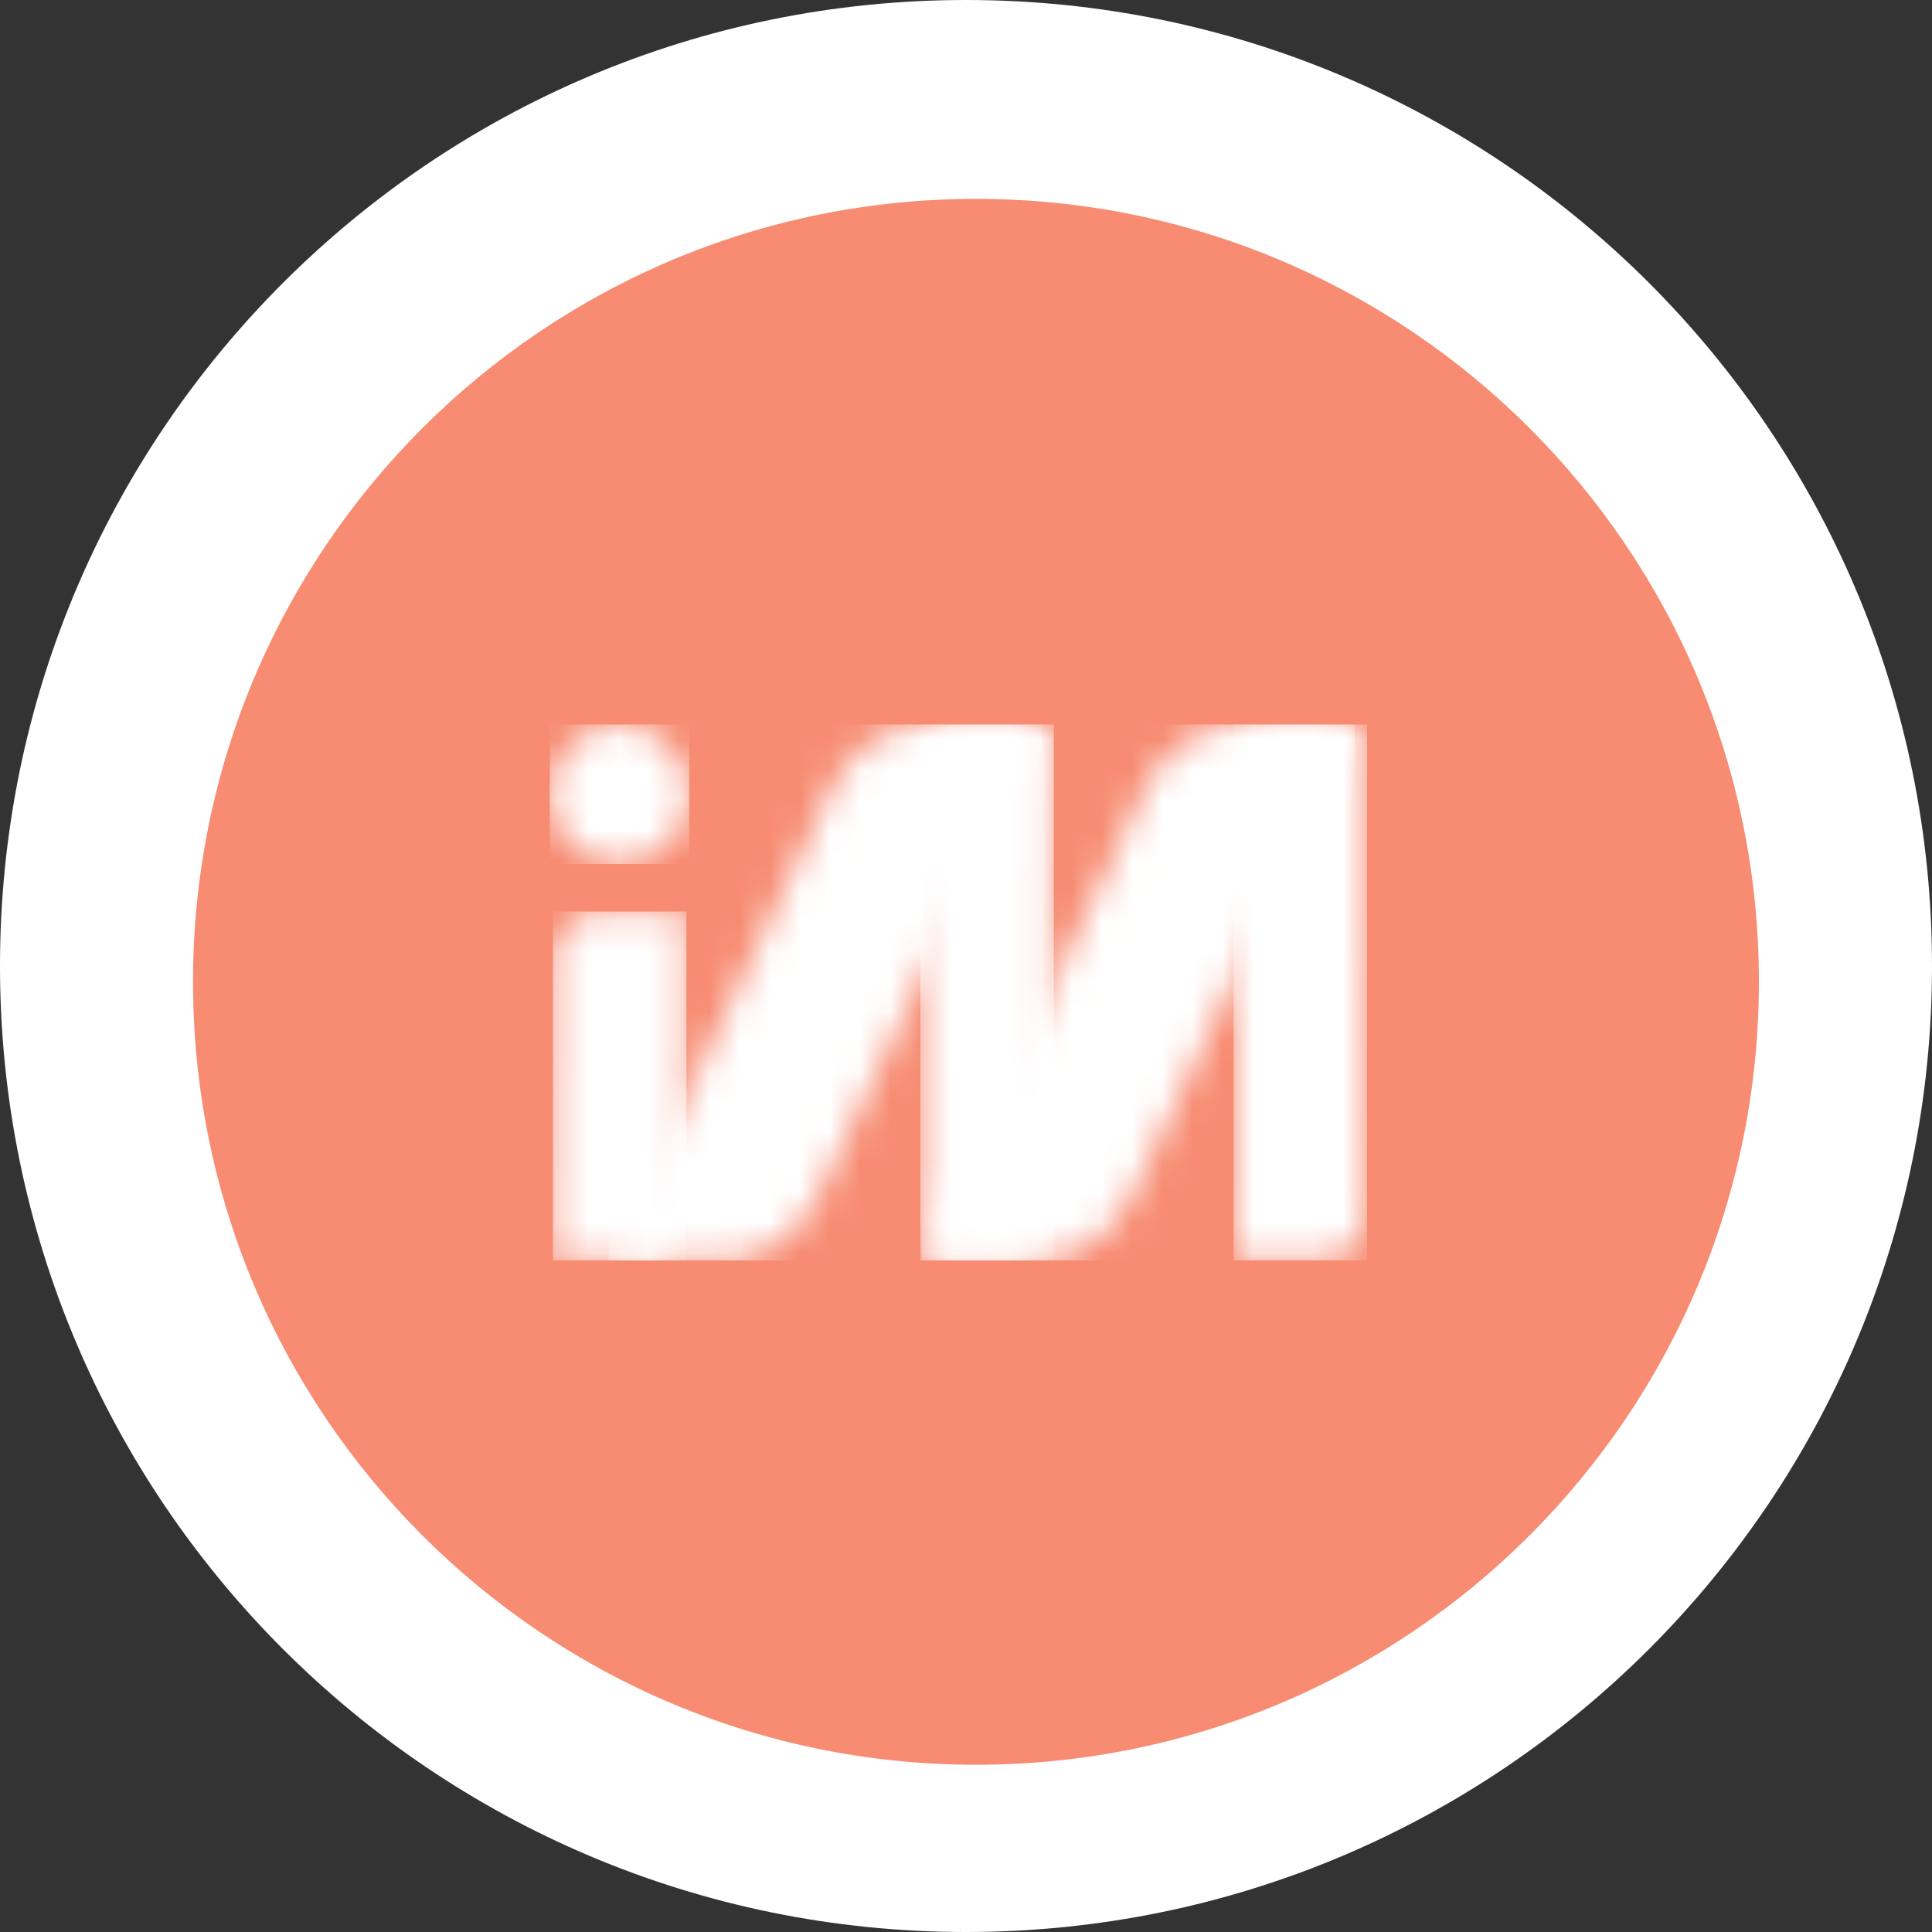
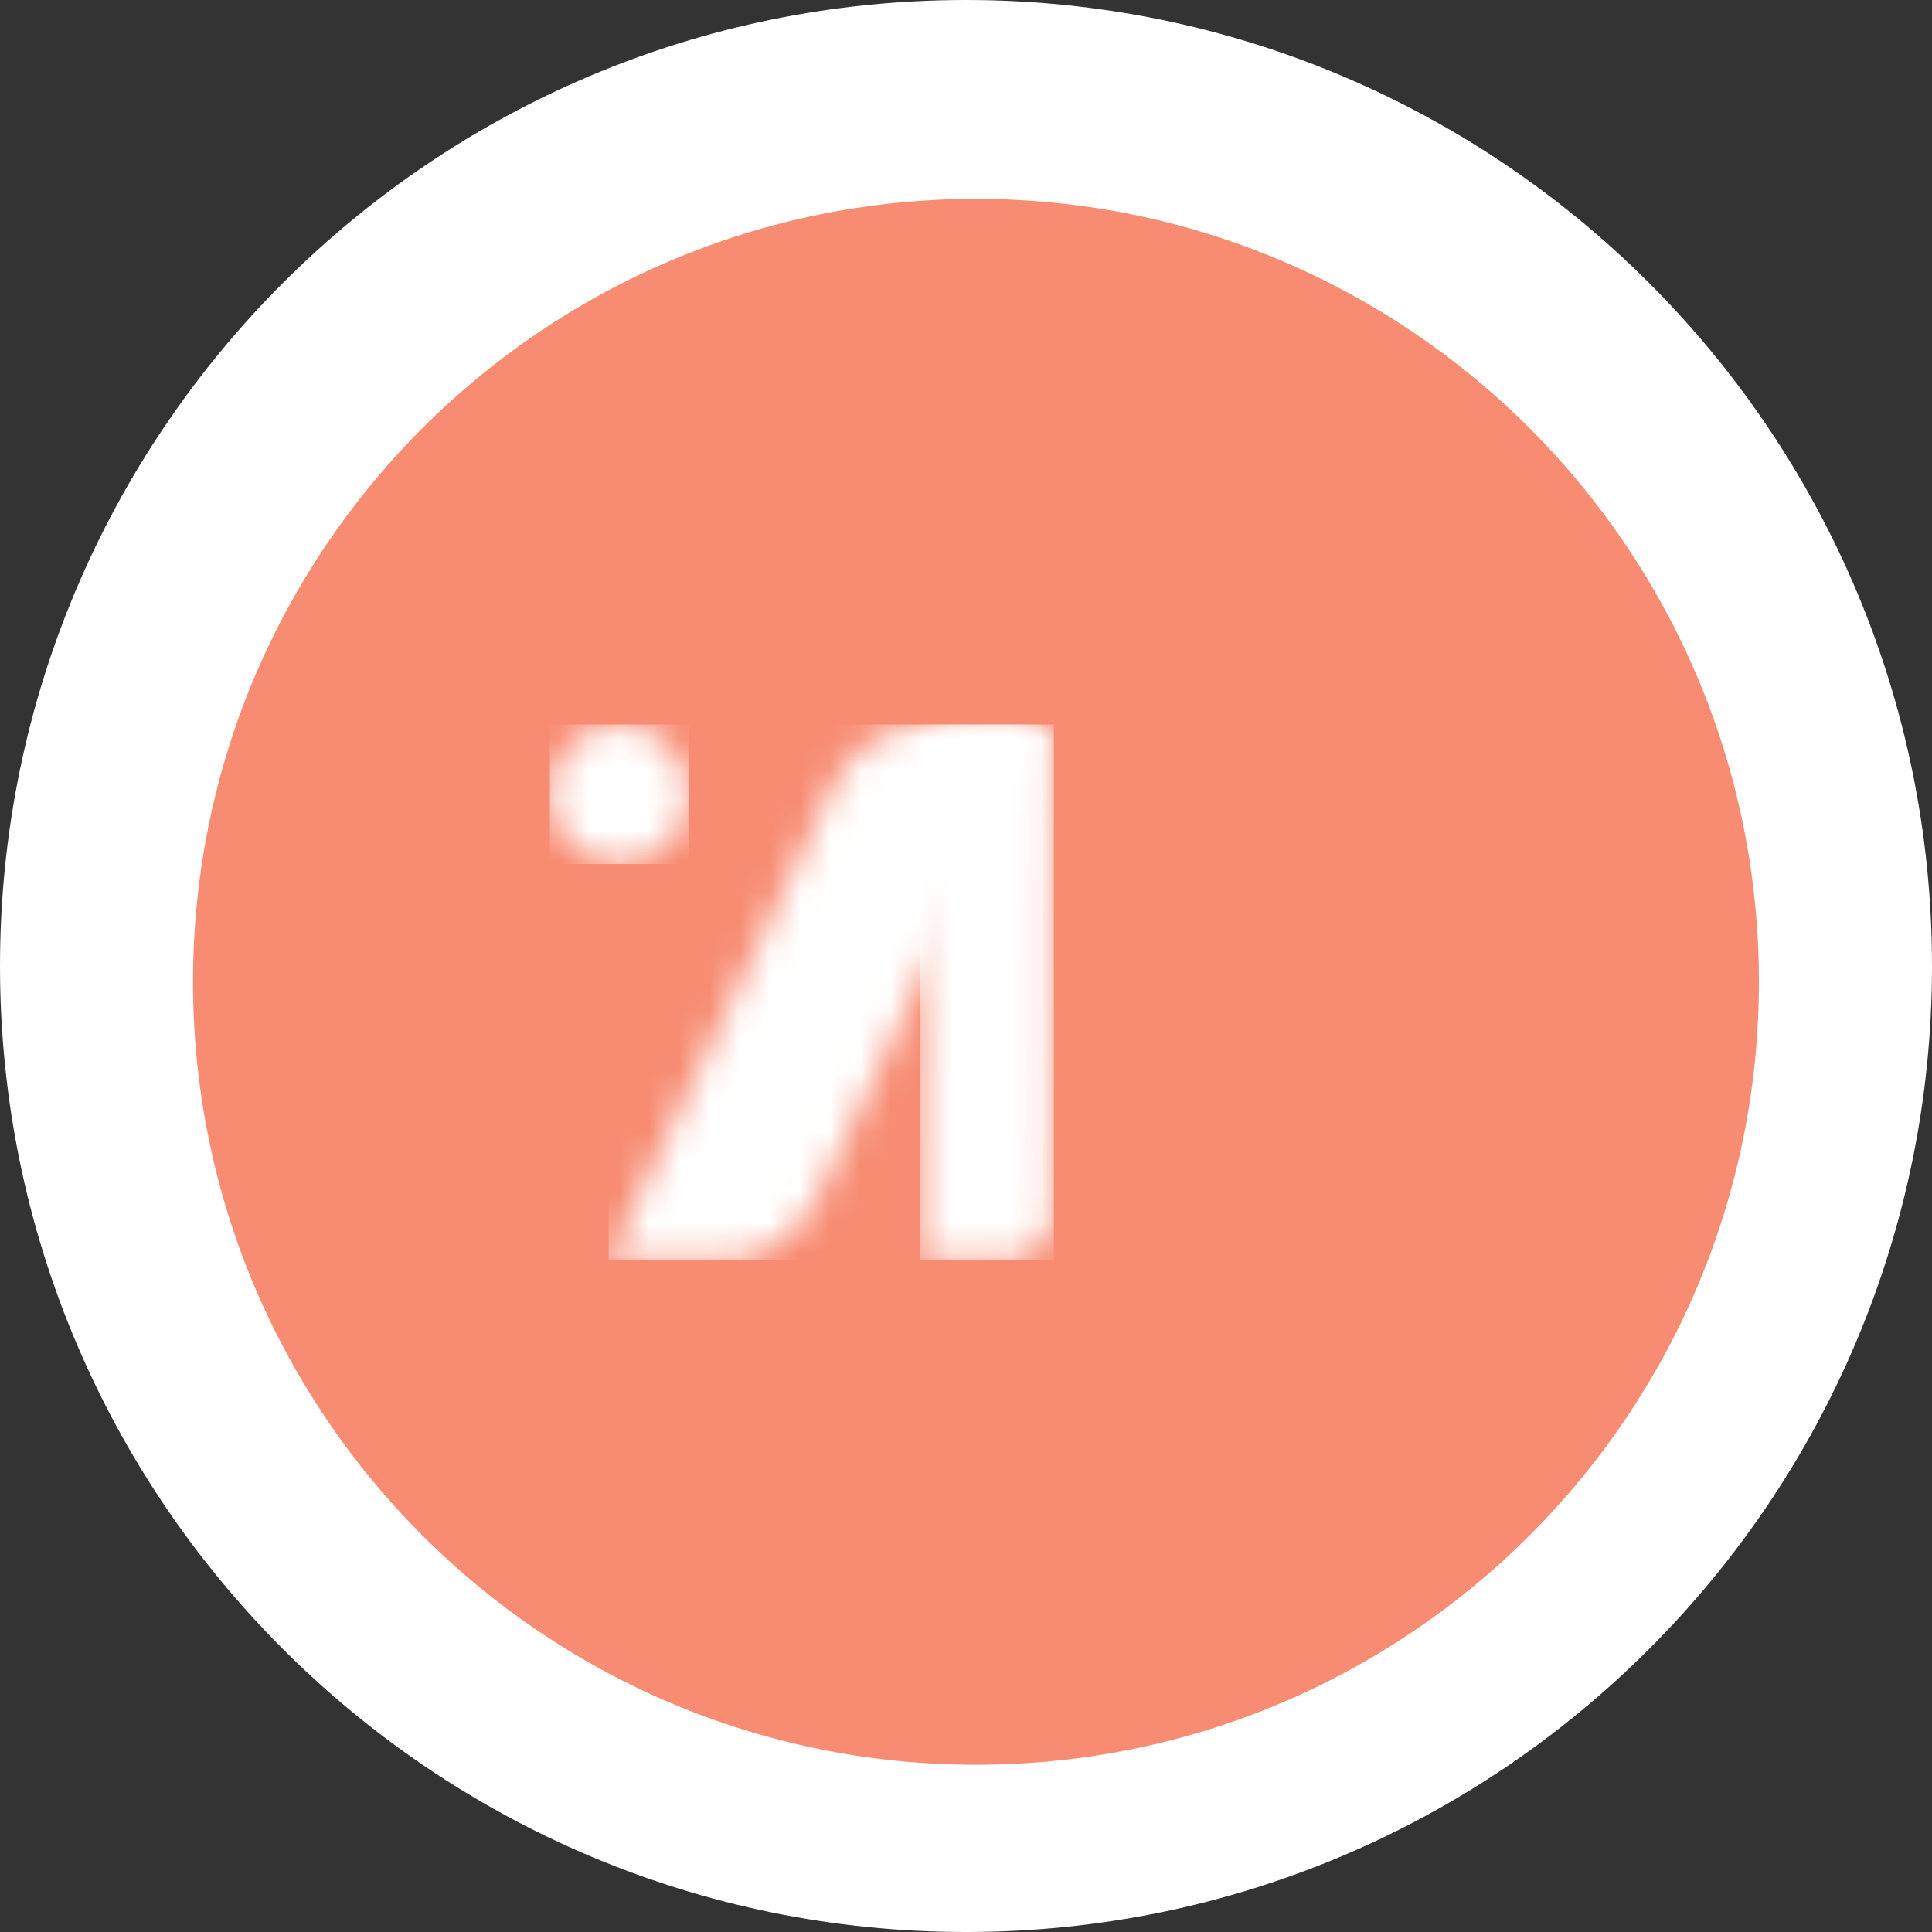
<svg xmlns="http://www.w3.org/2000/svg" width="64" height="64" viewBox="0 0 64 64" fill="none">
  <rect x="0" y="0" width="64" height="64" fill="#333333" stroke="none" />
  <path d="M32 64C49.673 64 64 49.673 64 32C64 14.327 49.673 0 32 0C14.327 0 0 14.327 0 32C0 49.673 14.327 64 32 64Z" fill="white" />
  <path d="M58.266 32.524C58.266 18.2 46.654 6.588 32.33 6.588C18.006 6.588 6.394 18.2 6.394 32.524C6.394 46.848 18.006 58.46 32.33 58.46C46.654 58.46 58.266 46.848 58.266 32.524Z" fill="#F78C73" />
  <mask id="mask0_3909_9890" style="mask-type:luminance" maskUnits="userSpaceOnUse" x="18" y="30" width="5" height="12">
    <path d="M22.738 30.195H19.841C19.028 30.195 18.36 30.861 18.357 31.674L18.317 41.754H21.214C22.027 41.754 22.695 41.089 22.698 40.276L22.738 30.195Z" fill="white" />
  </mask>
  <g mask="url(#mask0_3909_9890)">
-     <path d="M22.737 30.195H18.317V41.754H22.737V30.195Z" fill="white" />
-   </g>
+     </g>
  <mask id="mask1_3909_9890" style="mask-type:luminance" maskUnits="userSpaceOnUse" x="18" y="24" width="5" height="5">
    <path d="M20.524 24C21.8 24 22.835 25.035 22.835 26.311C22.835 27.587 21.8 28.622 20.524 28.622C19.248 28.622 18.213 27.587 18.213 26.311C18.214 25.035 19.248 24 20.524 24Z" fill="white" />
  </mask>
  <g mask="url(#mask1_3909_9890)">
    <path d="M22.835 24H18.213V28.622H22.835V24Z" fill="white" />
  </g>
  <mask id="mask2_3909_9890" style="mask-type:luminance" maskUnits="userSpaceOnUse" x="30" y="24" width="5" height="18">
    <path d="M34.91 24H32.013C31.2 24 30.533 24.665 30.53 25.478L30.489 41.754H33.386C34.199 41.754 34.867 41.089 34.869 40.276L34.91 24Z" fill="white" />
  </mask>
  <g mask="url(#mask2_3909_9890)">
    <path d="M34.91 24H30.489V41.754H34.91V24Z" fill="white" />
  </g>
  <mask id="mask3_3909_9890" style="mask-type:luminance" maskUnits="userSpaceOnUse" x="40" y="24" width="6" height="18">
    <path d="M45.286 24H42.39C41.577 24 40.909 24.665 40.907 25.478L40.866 41.754H43.763C44.576 41.754 45.243 41.089 45.245 40.276L45.286 24Z" fill="white" />
  </mask>
  <g mask="url(#mask3_3909_9890)">
-     <path d="M45.286 24H40.866V41.754H45.286V24Z" fill="white" />
-   </g>
+     </g>
  <mask id="mask4_3909_9890" style="mask-type:luminance" maskUnits="userSpaceOnUse" x="20" y="24" width="15" height="18">
    <path d="M34.489 24H30.553C29.448 24 28.117 24.904 27.595 26.01L20.159 41.754H24.095C25.2 41.754 26.532 40.849 27.053 39.744L34.489 24Z" fill="white" />
  </mask>
  <g mask="url(#mask4_3909_9890)">
    <path d="M34.489 24H20.159V41.754H34.489V24Z" fill="white" />
  </g>
  <mask id="mask5_3909_9890" style="mask-type:luminance" maskUnits="userSpaceOnUse" x="30" y="24" width="15" height="18">
    <path d="M44.872 24H40.935C39.83 24 38.499 24.904 37.977 26.01L30.541 41.754H34.477C35.583 41.754 36.914 40.849 37.435 39.744L44.872 24Z" fill="white" />
  </mask>
  <g mask="url(#mask5_3909_9890)">
-     <path d="M44.872 24H30.541V41.754H44.872V24Z" fill="url(#paint0_linear_3909_9890)" />
-   </g>
+     </g>
  <defs>
    <linearGradient id="paint0_linear_3909_9890" x1="44.864" y1="33.244" x2="24.992" y2="32.225" gradientUnits="userSpaceOnUse">
      <stop stop-color="white" />
      <stop offset="0.214" stop-color="white" />
      <stop offset="0.405" stop-color="white" />
      <stop offset="0.53" stop-color="white" />
      <stop offset="1" stop-color="white" />
    </linearGradient>
  </defs>
</svg>